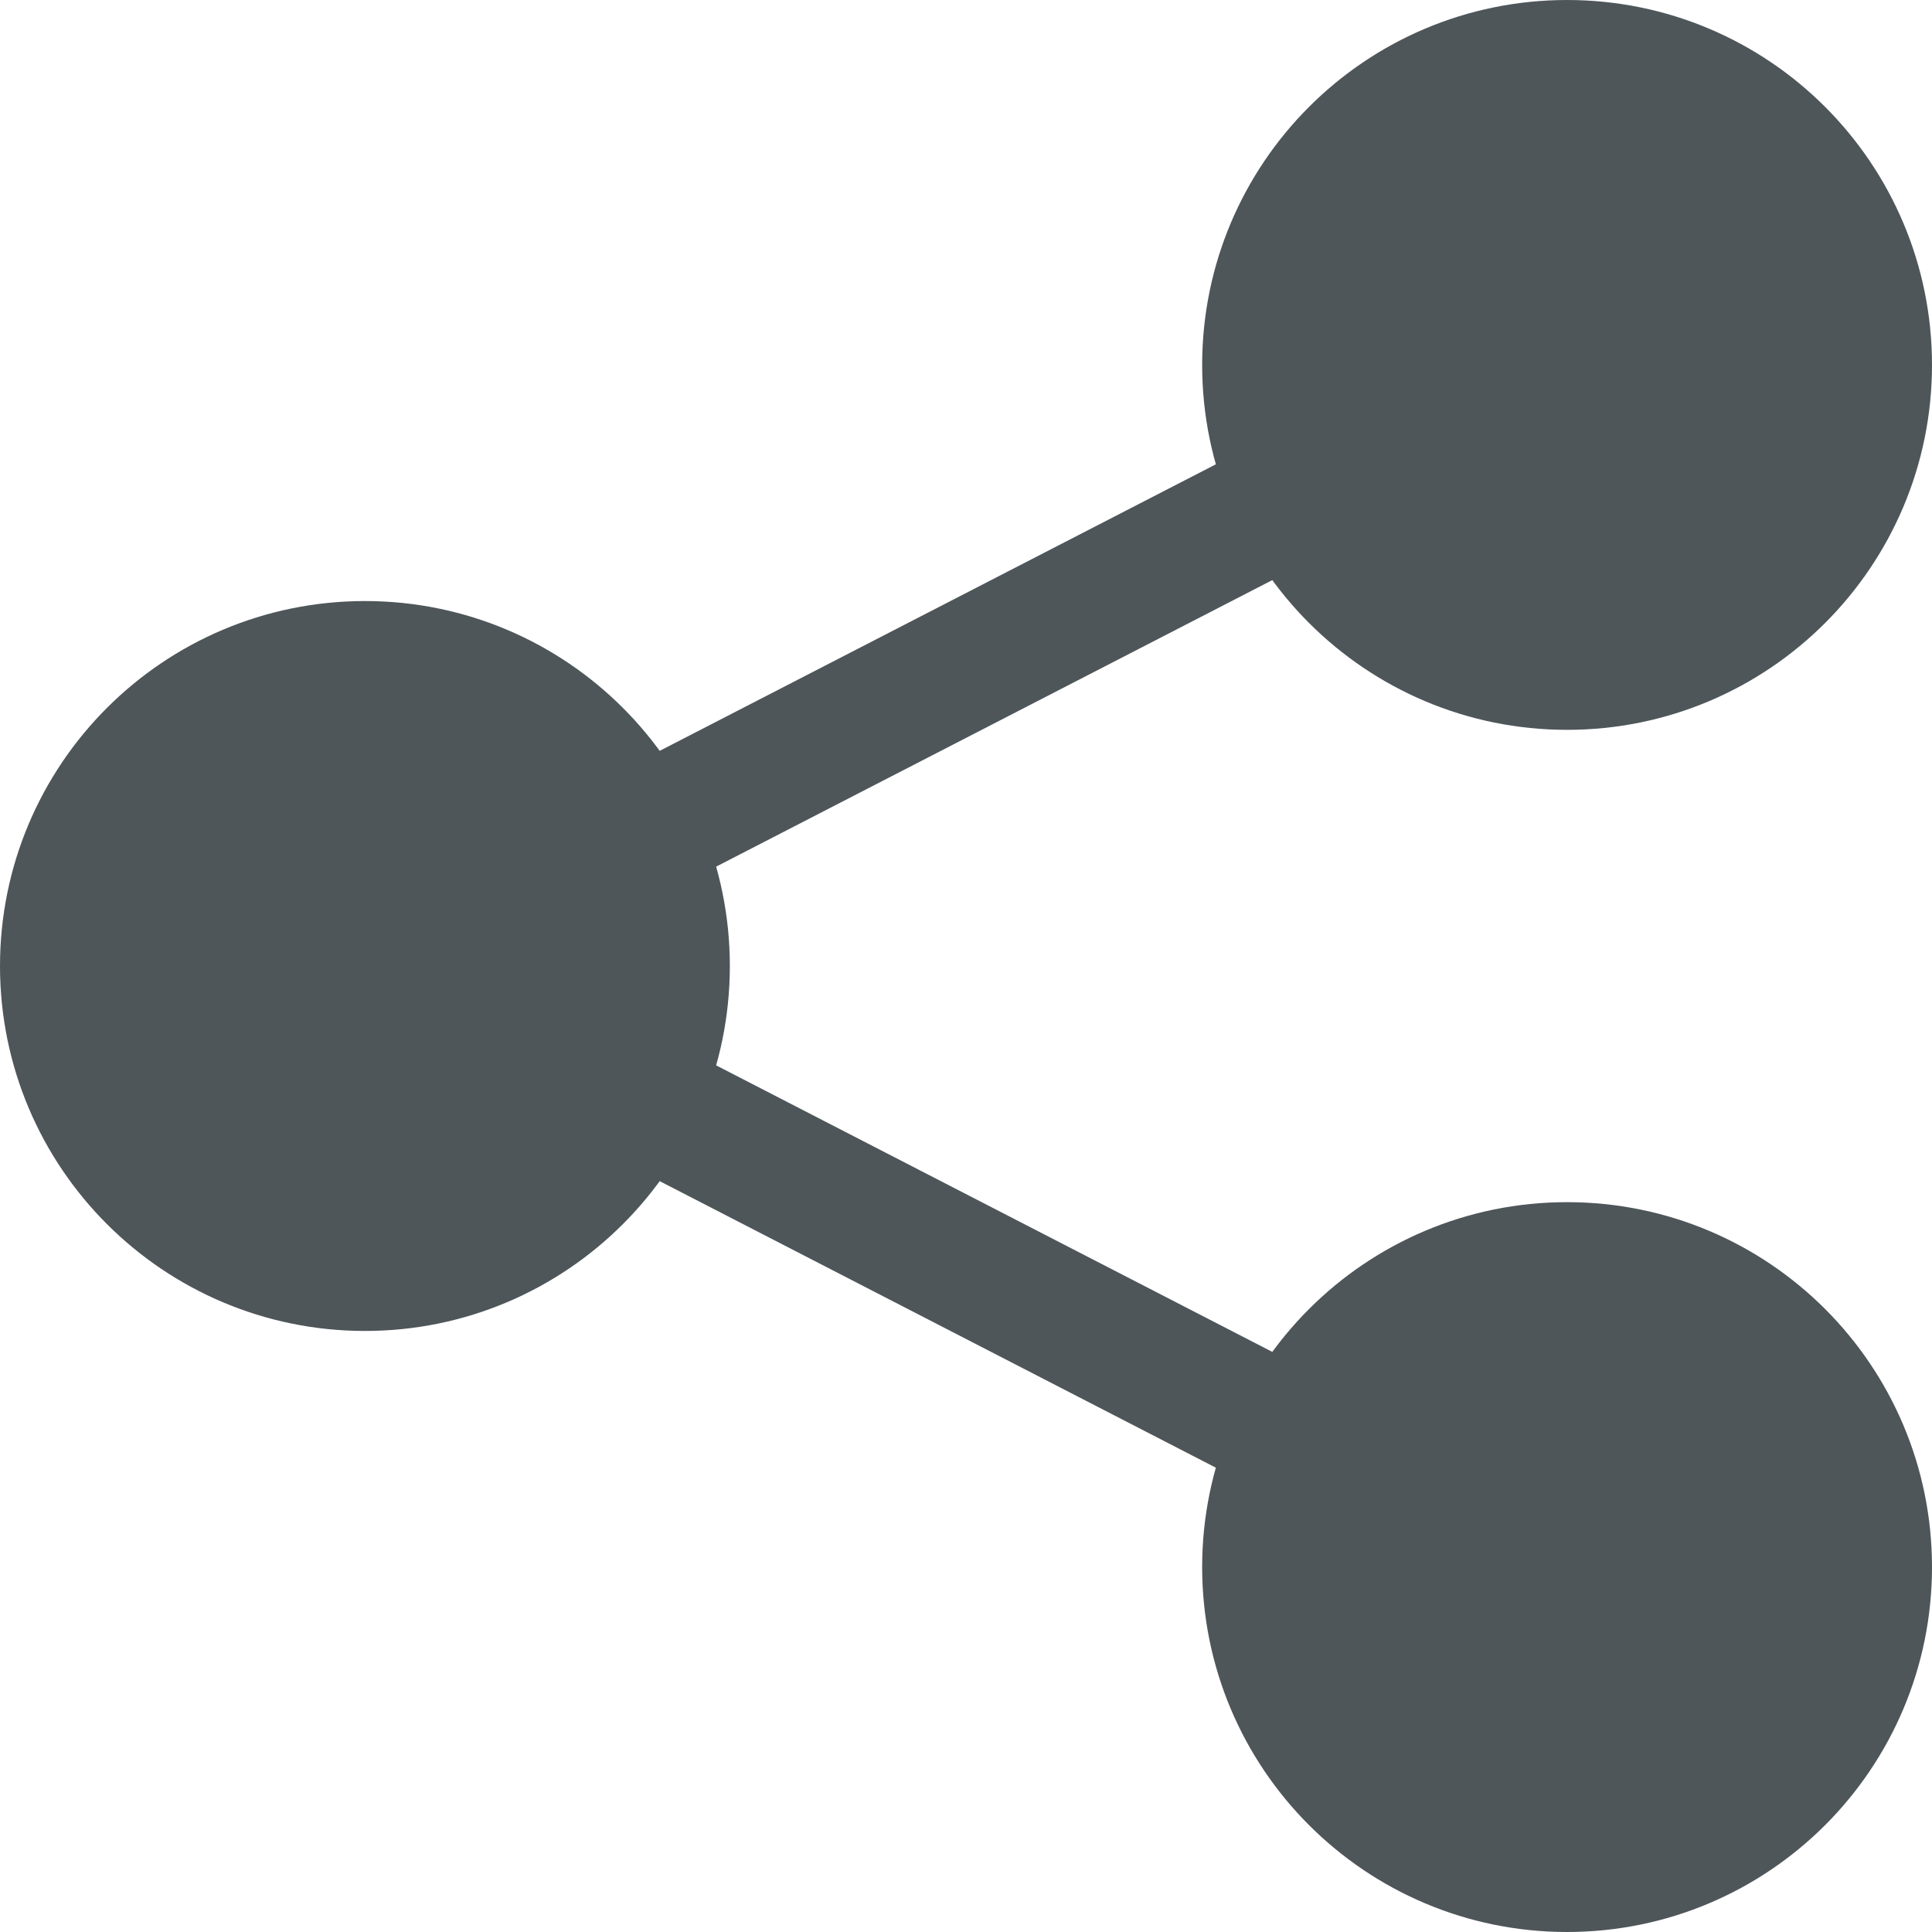
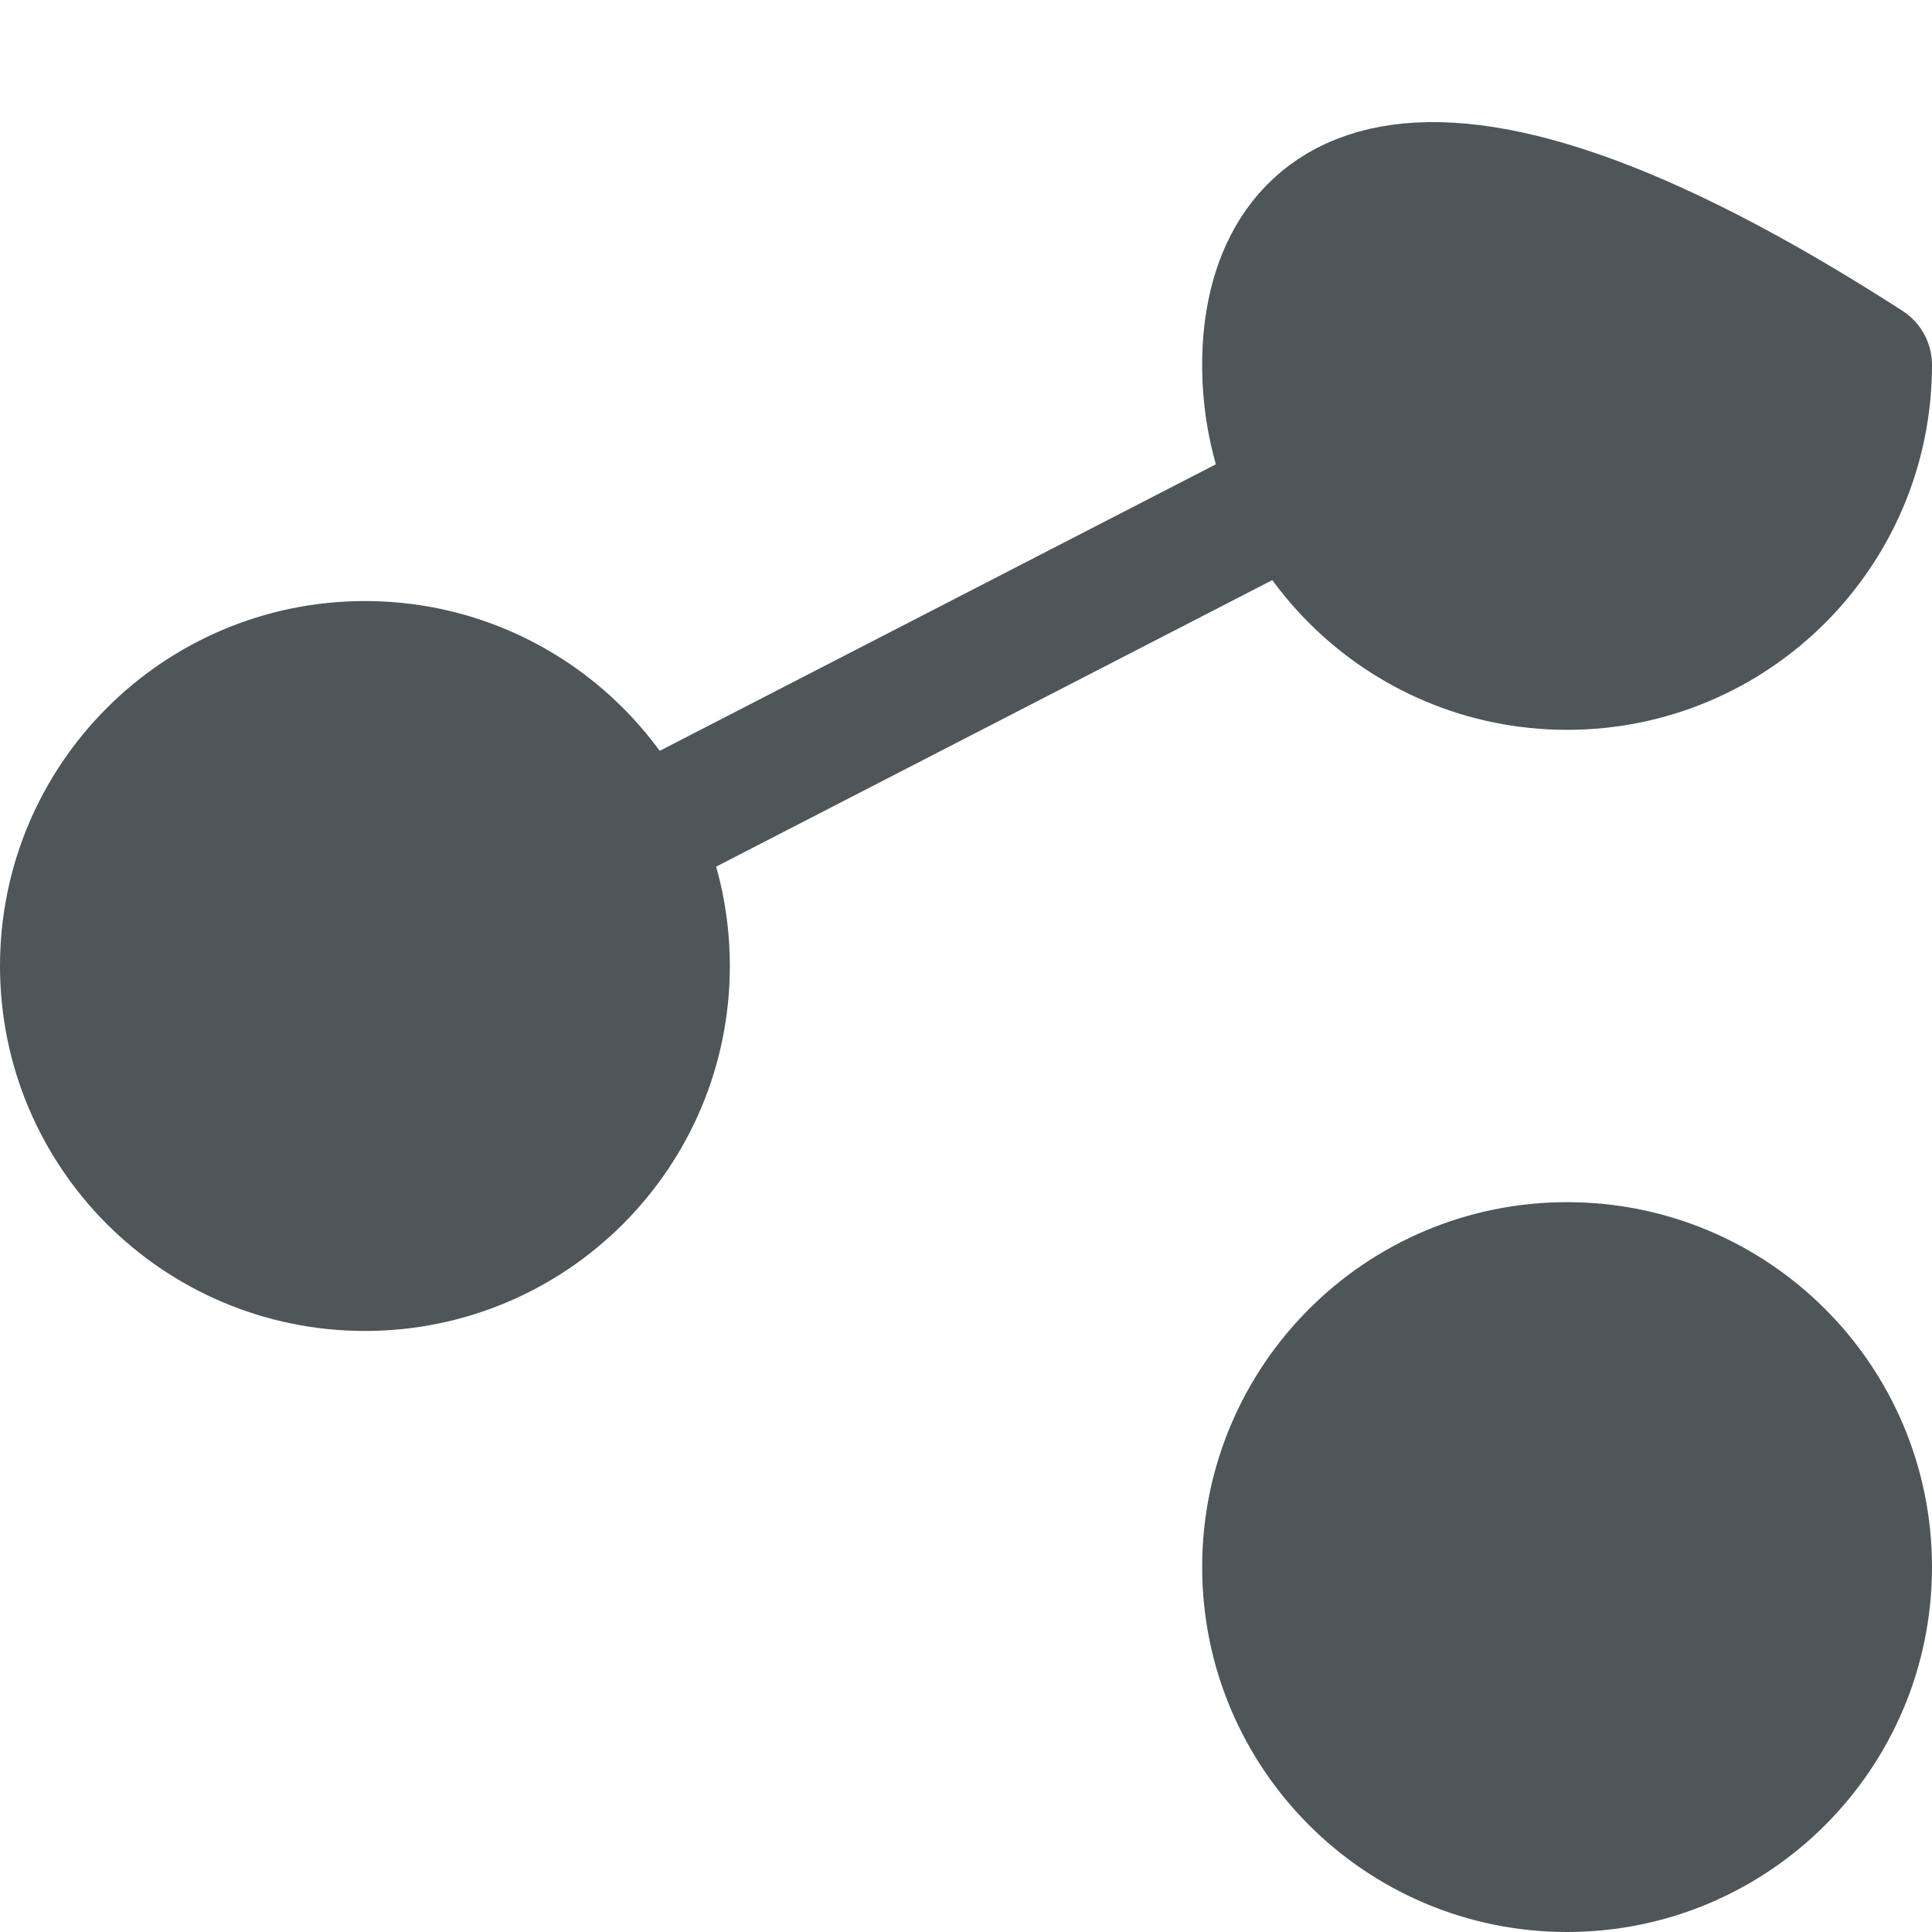
<svg xmlns="http://www.w3.org/2000/svg" width="30" height="30" viewBox="0 0 30 30" fill="none" version="1.1">
  <path d="M5.667 19.667C8.244 19.667 10.333 17.577 10.333 15C10.333 12.423 8.244 10.333 5.667 10.333C3.089 10.333 1 12.423 1 15C1 17.577 3.089 19.667 5.667 19.667Z" fill="#4E565A" stroke="#4E565A" stroke-width="2" stroke-linecap="round" stroke-linejoin="round" />
-   <path d="M24.333 10.333C26.911 10.333 29 8.244 29 5.667C29 3.089 26.911 1 24.333 1C21.756 1 19.667 3.089 19.667 5.667C19.667 8.244 21.756 10.333 24.333 10.333Z" fill="#4E565A" stroke="#4E565A" stroke-width="2" stroke-linecap="round" stroke-linejoin="round" />
+   <path d="M24.333 10.333C26.911 10.333 29 8.244 29 5.667C21.756 1 19.667 3.089 19.667 5.667C19.667 8.244 21.756 10.333 24.333 10.333Z" fill="#4E565A" stroke="#4E565A" stroke-width="2" stroke-linecap="round" stroke-linejoin="round" />
  <path d="M24.333 29C26.911 29 29 26.911 29 24.333C29 21.756 26.911 19.667 24.333 19.667C21.756 19.667 19.667 21.756 19.667 24.333C19.667 26.911 21.756 29 24.333 29Z" fill="#4E565A" stroke="#4E565A" stroke-width="2" stroke-linecap="round" stroke-linejoin="round" />
  <path d="M9.867 12.978L20.133 7.689" stroke="#4E565A" stroke-width="2" stroke-linecap="round" stroke-linejoin="round" />
-   <path d="M9.867 17.022L20.133 22.311" stroke="#4E565A" stroke-width="2" stroke-linecap="round" stroke-linejoin="round" />
</svg>